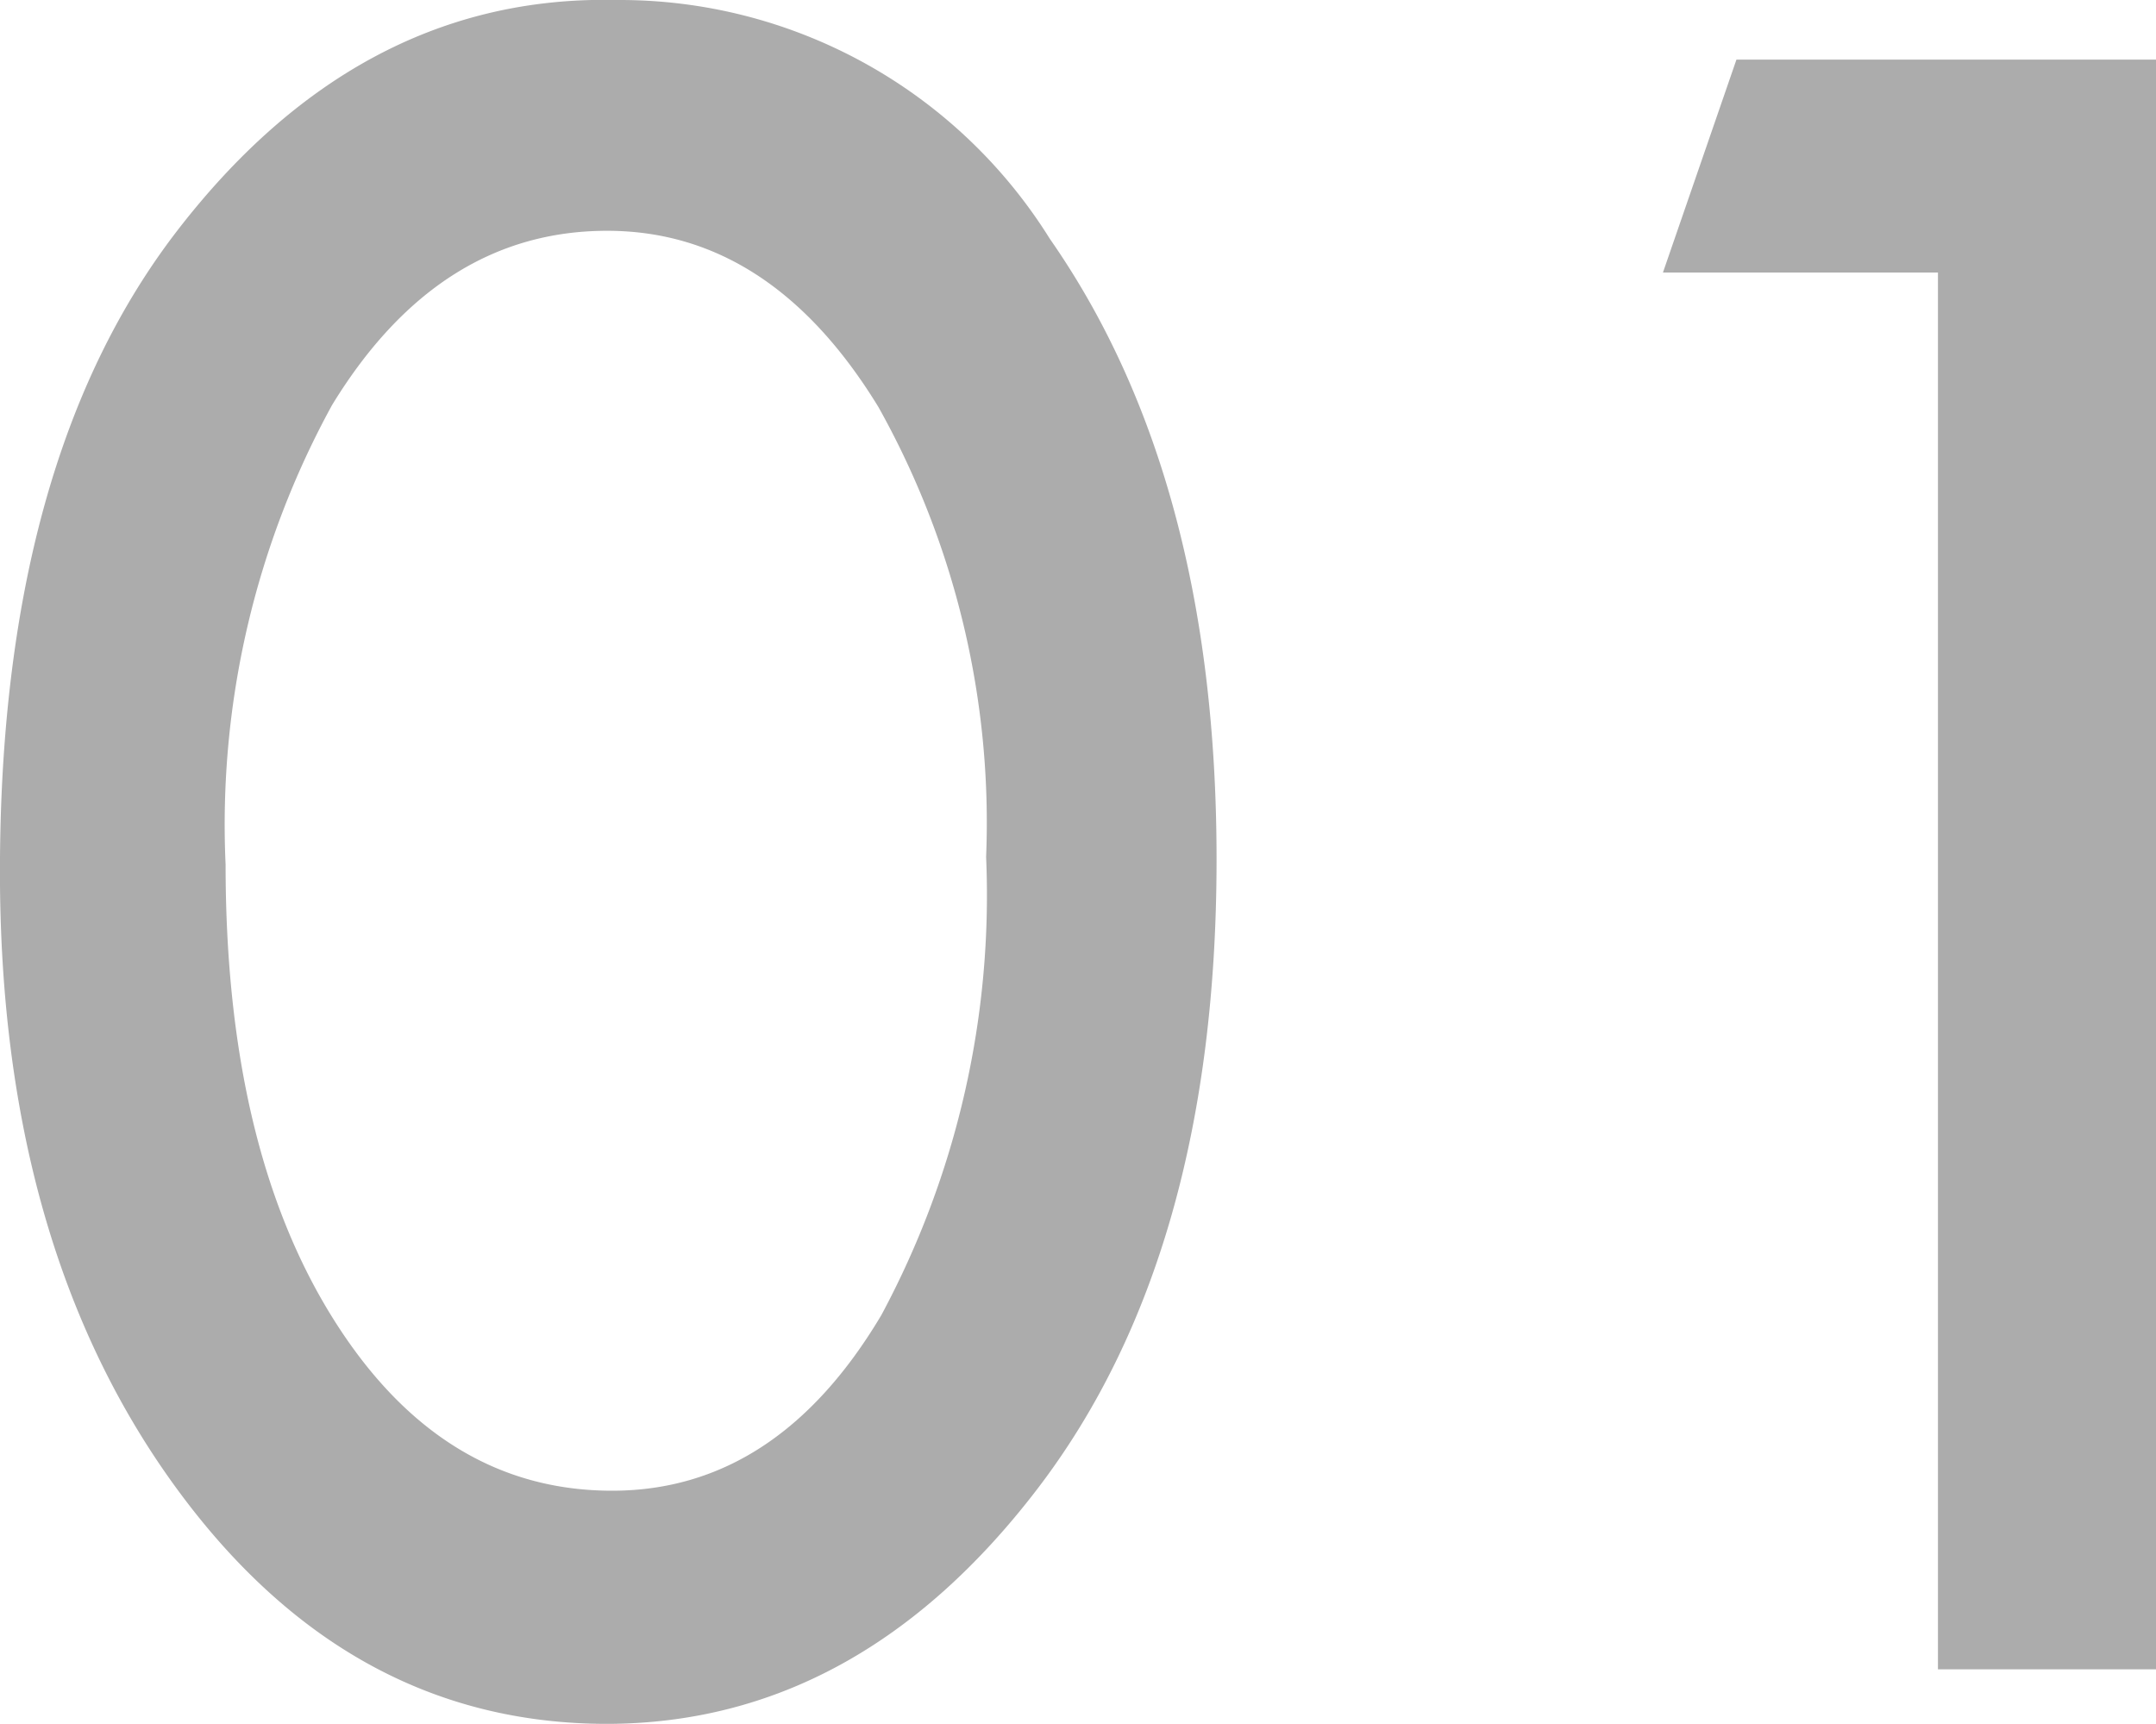
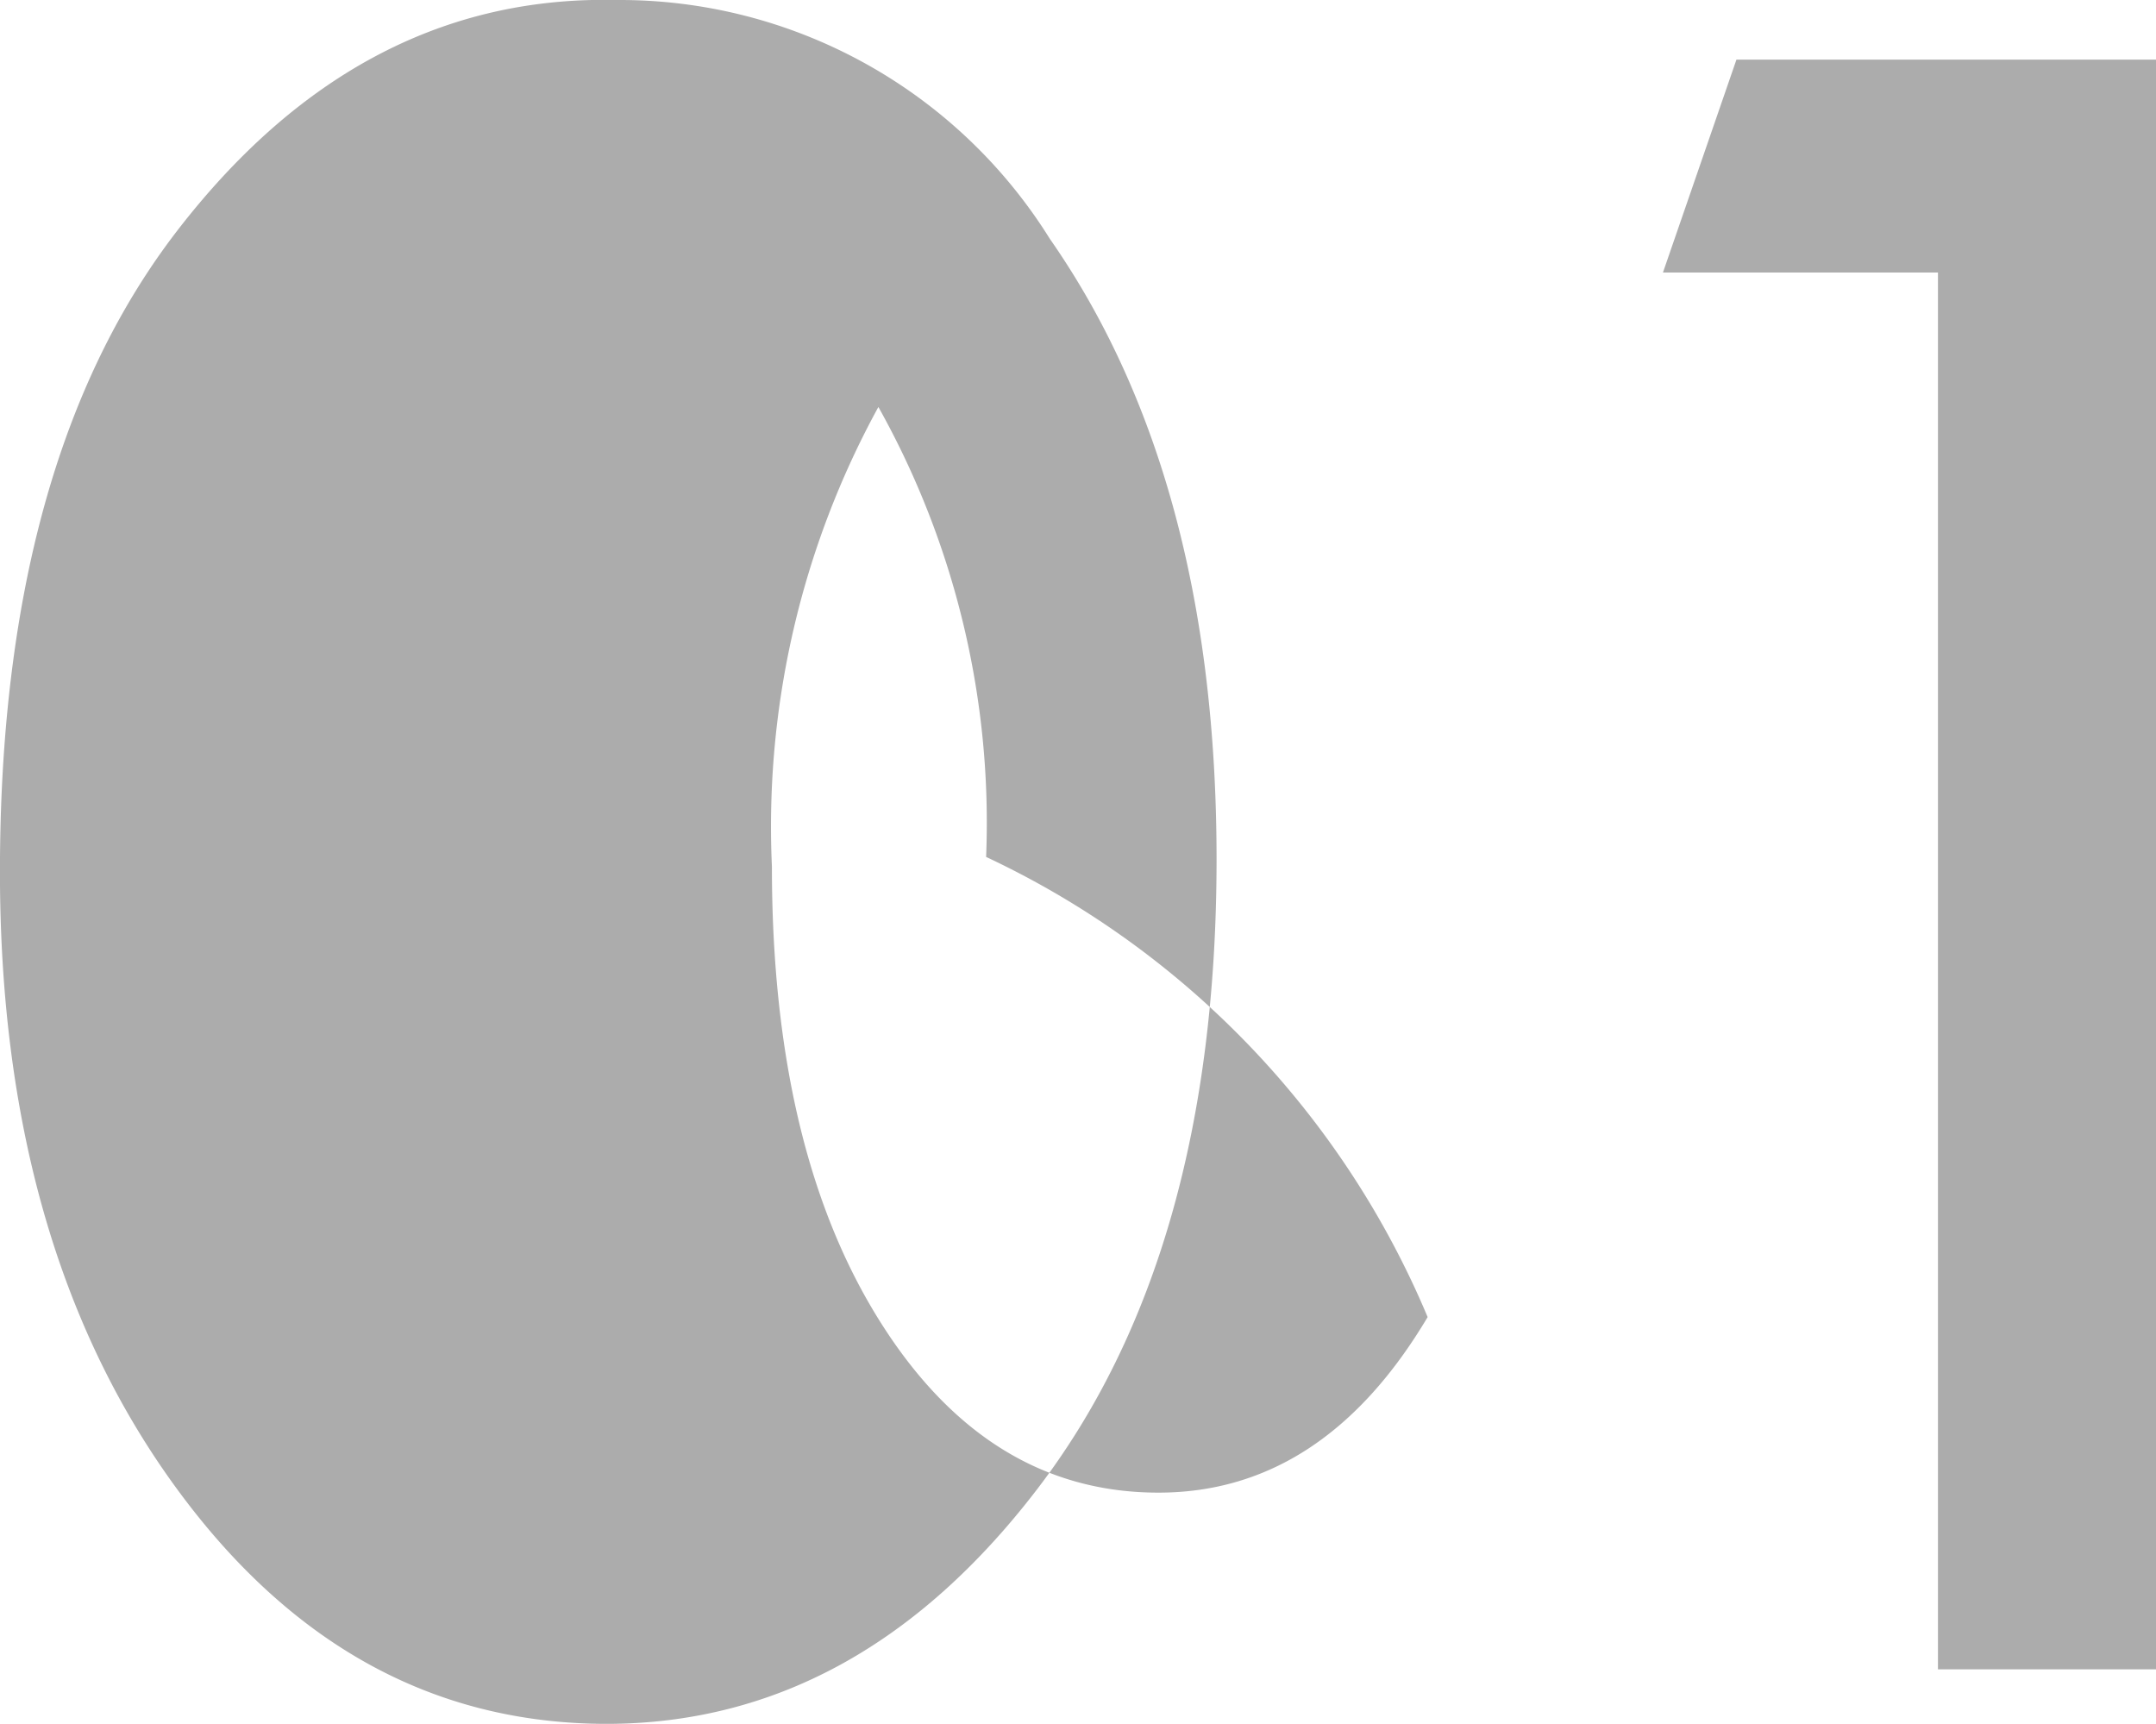
<svg xmlns="http://www.w3.org/2000/svg" width="44.851" height="35.859" viewBox="0 0 44.851 35.859">
-   <path id="パス_16359" data-name="パス 16359" d="M15.056-34.726a10.545,10.545,0,0,1,9,4.97q3.467,4.97,3.467,12.907,0,8.227-3.731,13.1T14.845,1.134q-5.432,0-9.031-5t-3.6-12.722q0-8.569,3.7-13.355t8.873-4.786ZM22.729-16.9a17.7,17.7,0,0,0-2.241-9.36q-2.241-3.665-5.643-3.665-3.507,0-5.722,3.625a18.167,18.167,0,0,0-2.215,9.558q0,5.88,2.241,9.453t5.8,3.573q3.428,0,5.6-3.652A18.462,18.462,0,0,0,22.729-16.9ZM38.338-33.486h8.728V0H42.53V-29.057H36.809Z" transform="translate(-2.215 34.726)" fill="#acacac" />
+   <path id="パス_16359" data-name="パス 16359" d="M15.056-34.726a10.545,10.545,0,0,1,9,4.97q3.467,4.97,3.467,12.907,0,8.227-3.731,13.1T14.845,1.134q-5.432,0-9.031-5t-3.6-12.722q0-8.569,3.7-13.355t8.873-4.786ZM22.729-16.9a17.7,17.7,0,0,0-2.241-9.36a18.167,18.167,0,0,0-2.215,9.558q0,5.88,2.241,9.453t5.8,3.573q3.428,0,5.6-3.652A18.462,18.462,0,0,0,22.729-16.9ZM38.338-33.486h8.728V0H42.53V-29.057H36.809Z" transform="translate(-2.215 34.726)" fill="#acacac" />
</svg>